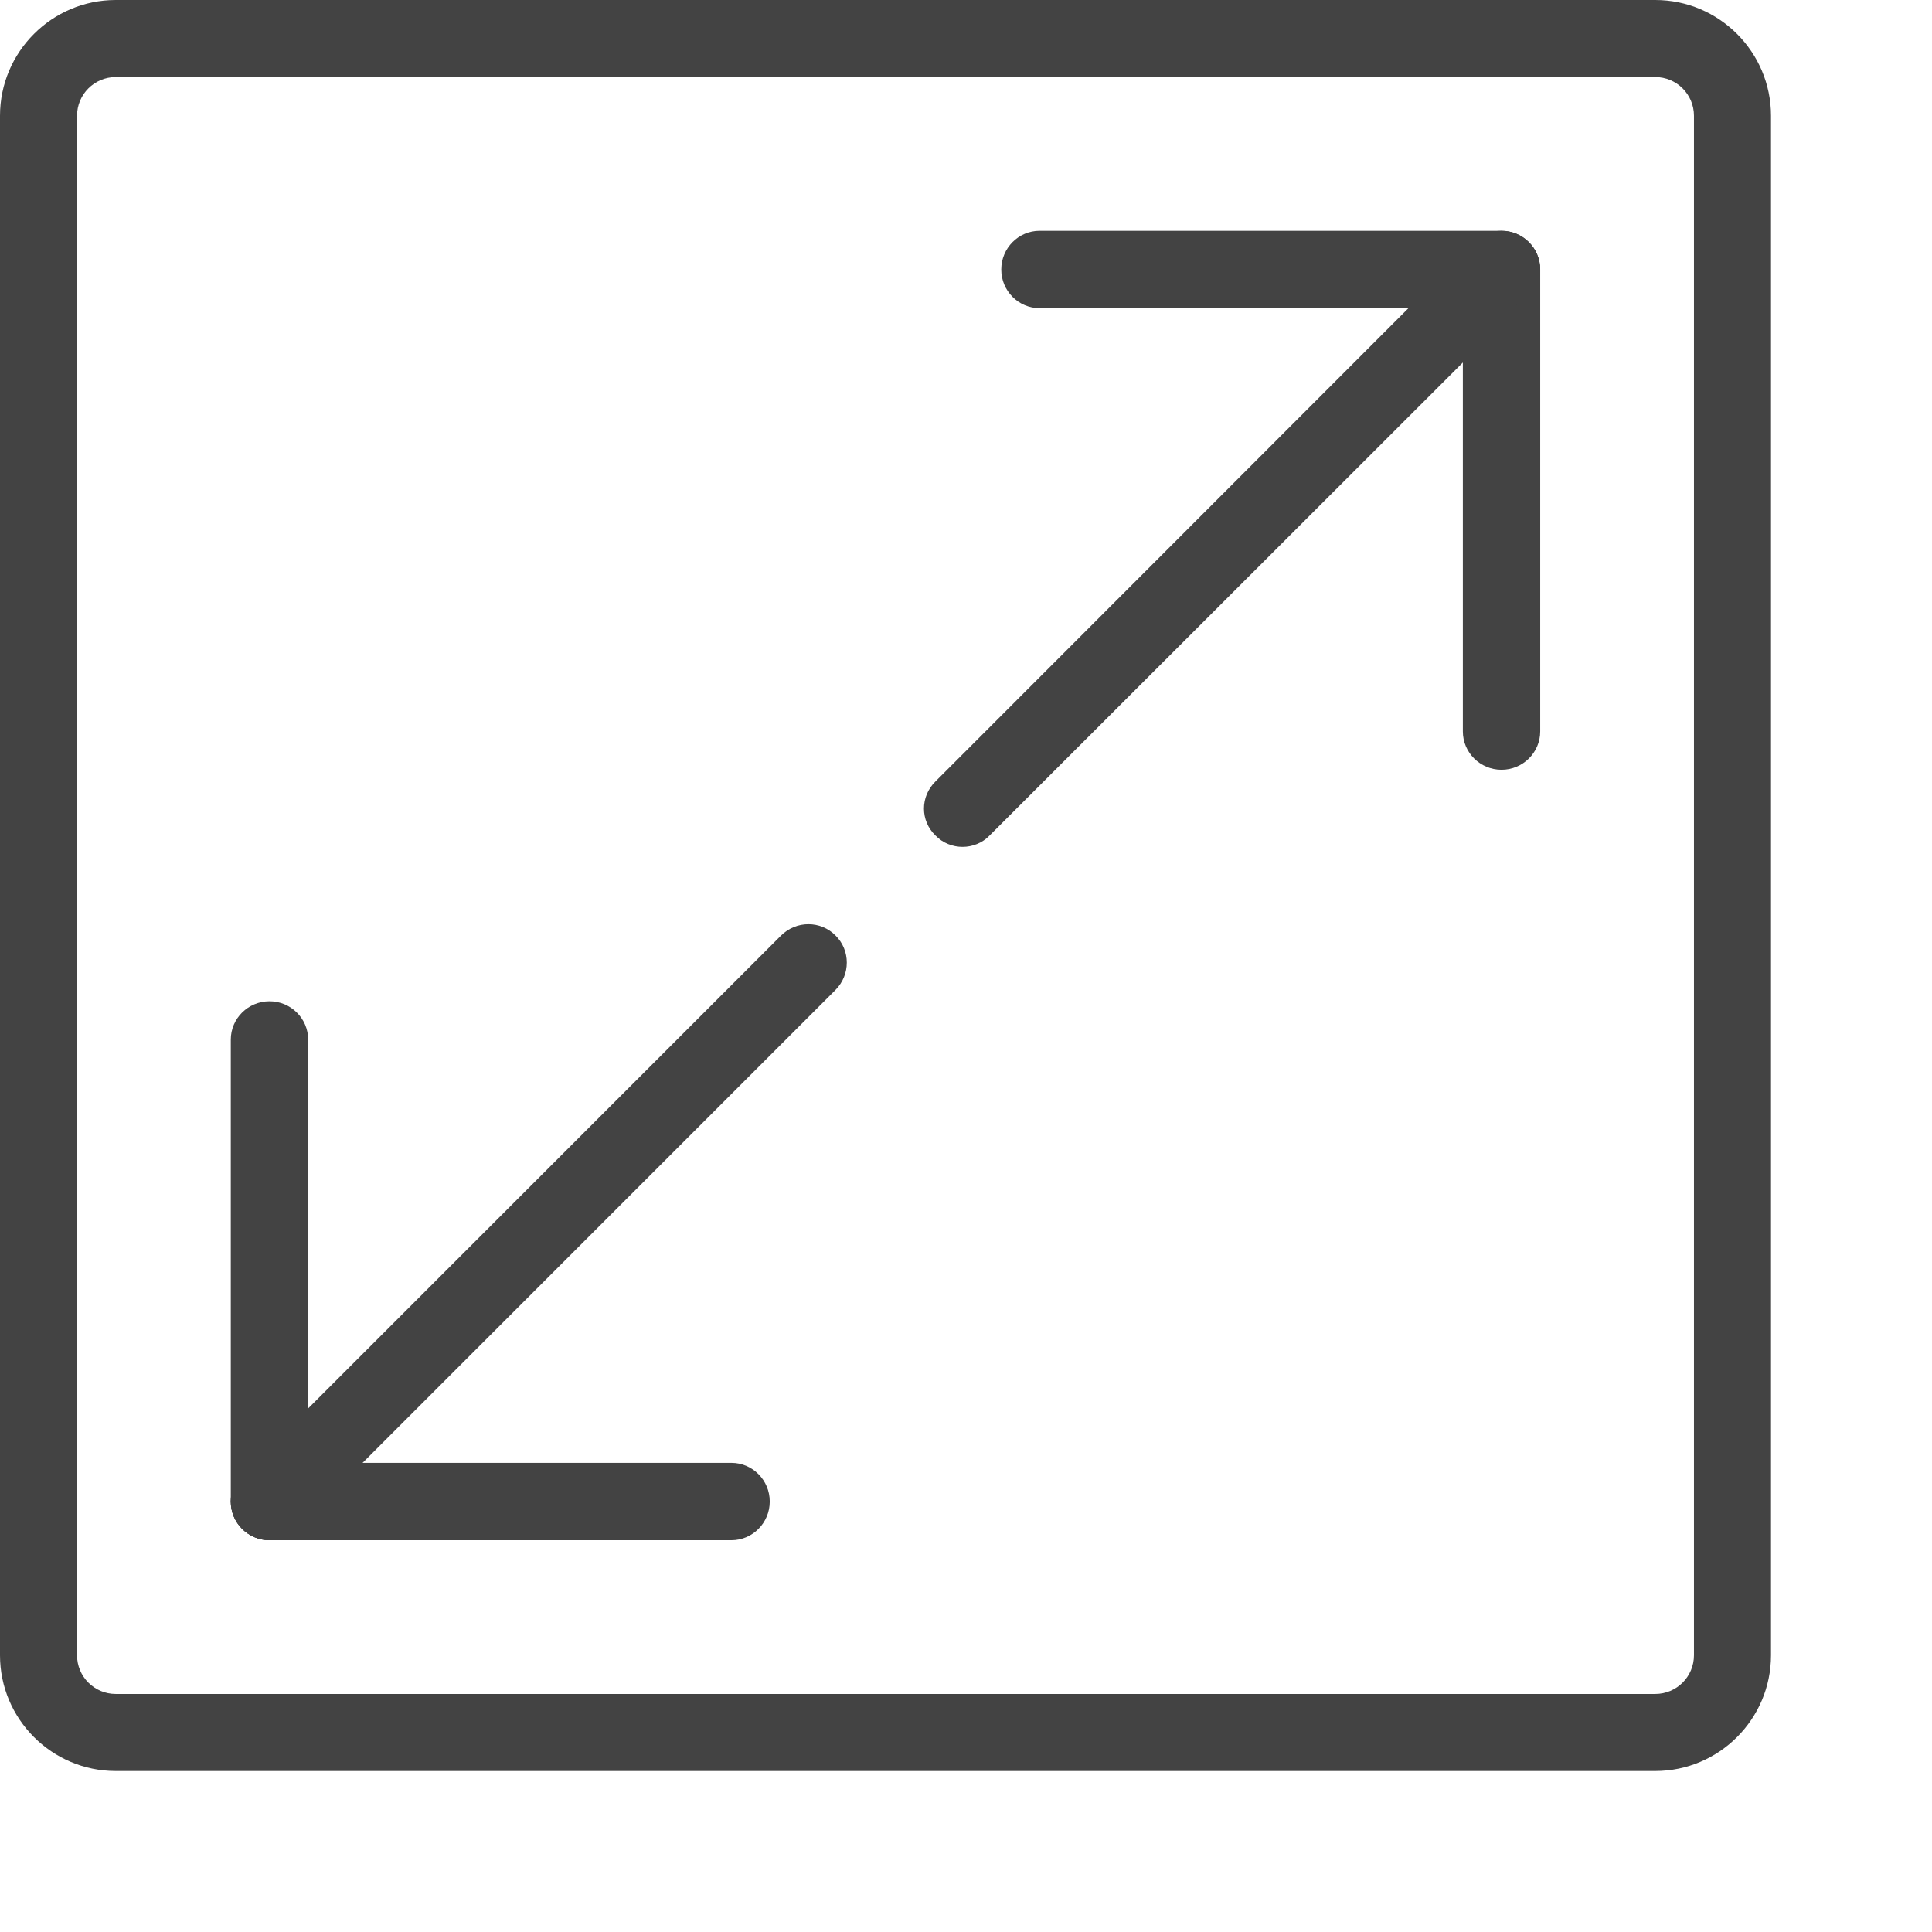
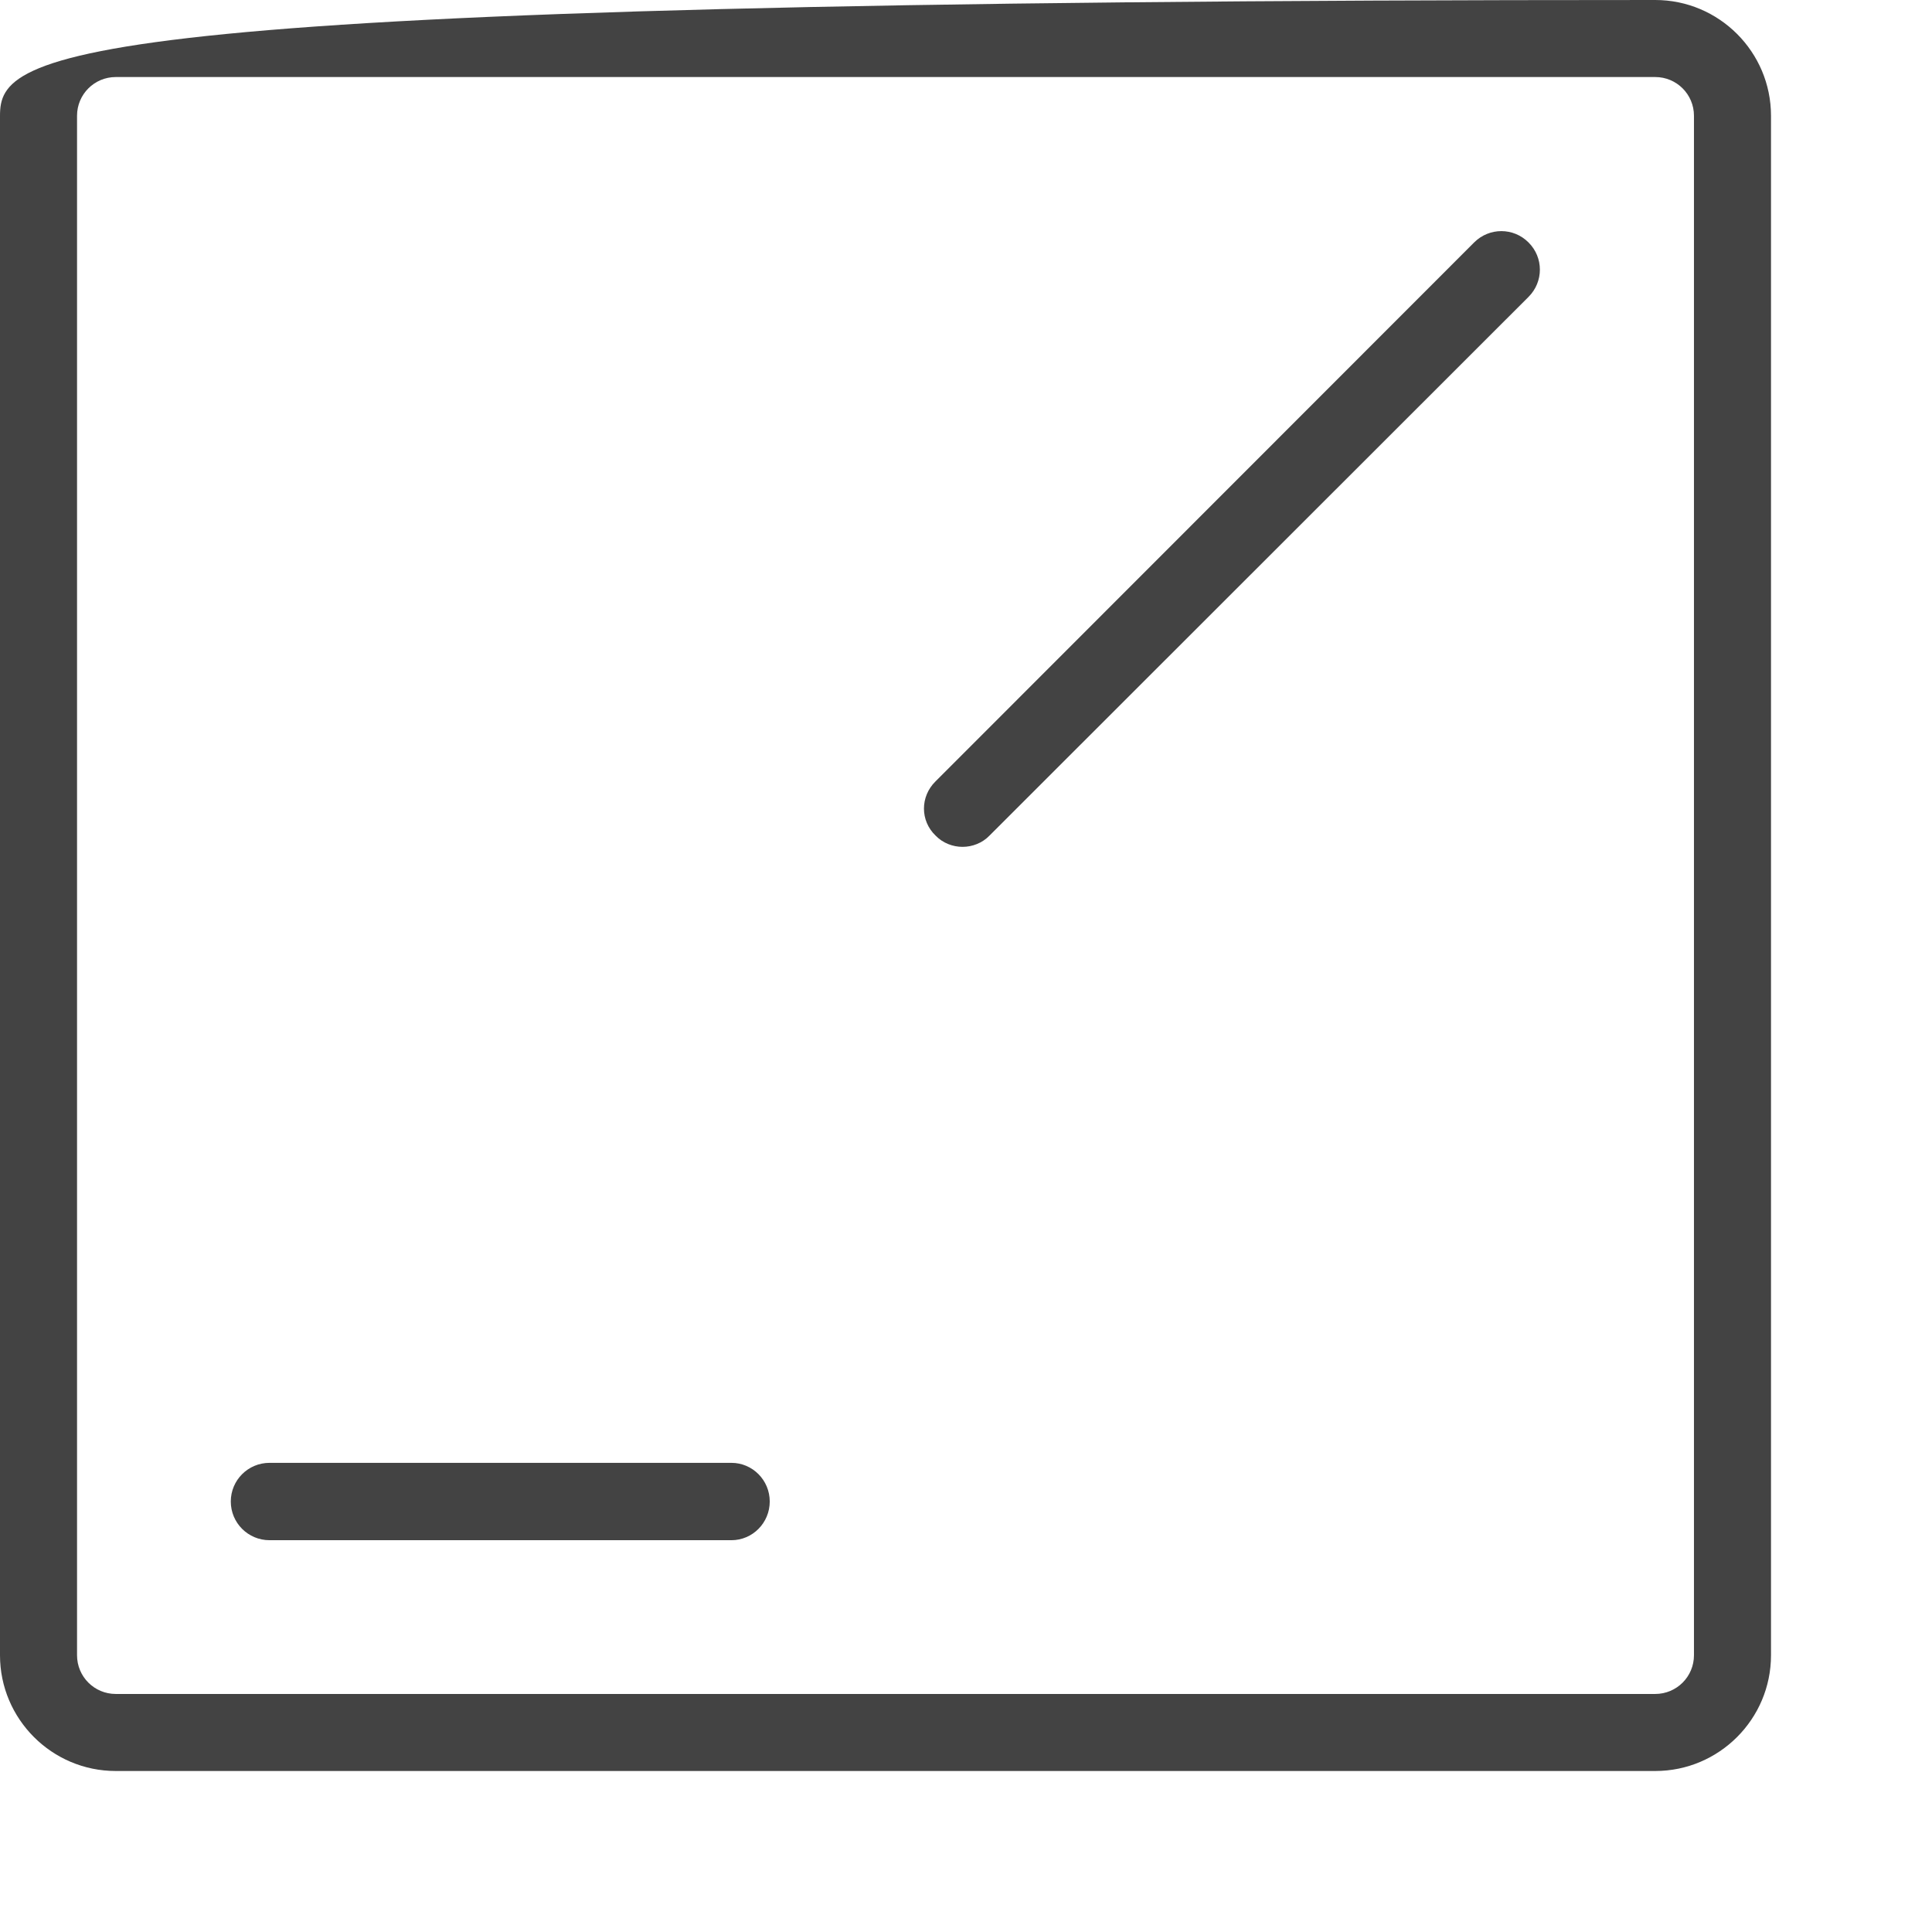
<svg xmlns="http://www.w3.org/2000/svg" width="24" height="24" viewBox="0 0 24 24">
  <g fill="none" fill-rule="evenodd">
-     <path d="M0 0h24v24H0z" />
    <path fill="#434343" d="M 18.988 3.012 C 18.801 2.824 18.5 2.824 18.312 3.012 L 11.621 9.707 C 11.43 9.895 11.43 10.195 11.621 10.379 C 11.711 10.473 11.836 10.52 11.957 10.52 C 12.078 10.52 12.203 10.473 12.293 10.379 L 18.988 3.688 C 19.176 3.5 19.176 3.199 18.988 3.012 Z M 18.988 3.012 " />
-     <path fill="#434343" d="M 18.652 2.867 C 18.387 2.867 18.172 3.082 18.172 3.348 L 18.172 9.086 C 18.172 9.348 18.387 9.562 18.652 9.562 C 18.918 9.562 19.133 9.348 19.133 9.086 L 19.133 3.348 C 19.133 3.082 18.918 2.867 18.652 2.867 Z M 18.652 2.867 " />
-     <path fill="#434343" d="M 18.652 2.867 L 12.914 2.867 C 12.652 2.867 12.438 3.082 12.438 3.348 C 12.438 3.613 12.652 3.828 12.914 3.828 L 18.652 3.828 C 18.918 3.828 19.133 3.613 19.133 3.348 C 19.133 3.082 18.918 2.867 18.652 2.867 Z M 18.652 2.867 " />
-     <path fill="#434343" d="M 10.379 11.621 C 10.195 11.434 9.891 11.434 9.703 11.621 L 3.008 18.316 C 2.82 18.5 2.82 18.805 3.008 18.992 C 3.105 19.086 3.227 19.133 3.348 19.133 C 3.469 19.133 3.59 19.086 3.684 18.992 L 10.379 12.297 C 10.566 12.109 10.566 11.805 10.379 11.621 Z M 10.379 11.621 " />
-     <path fill="#434343" d="M 3.348 12.438 C 3.082 12.438 2.867 12.652 2.867 12.914 L 2.867 18.652 C 2.867 18.918 3.082 19.133 3.348 19.133 C 3.613 19.133 3.828 18.918 3.828 18.652 L 3.828 12.914 C 3.828 12.652 3.613 12.438 3.348 12.438 Z M 3.348 12.438 " />
    <path fill="#434343" d="M 9.086 18.172 L 3.348 18.172 C 3.082 18.172 2.867 18.387 2.867 18.652 C 2.867 18.918 3.082 19.133 3.348 19.133 L 9.086 19.133 C 9.348 19.133 9.562 18.918 9.562 18.652 C 9.562 18.387 9.348 18.172 9.086 18.172 Z M 9.086 18.172 " />
-     <path fill="#434343" d="M 20.562 0 L 1.438 0 C 0.645 0 0 0.645 0 1.438 L 0 20.562 C 0 21.355 0.645 22 1.438 22 L 20.562 22 C 21.355 22 22 21.355 22 20.562 L 22 1.438 C 22 0.645 21.355 0 20.562 0 Z M 21.043 20.562 C 21.043 20.828 20.828 21.043 20.562 21.043 L 1.438 21.043 C 1.172 21.043 0.957 20.828 0.957 20.562 L 0.957 1.438 C 0.957 1.172 1.172 0.957 1.438 0.957 L 20.562 0.957 C 20.828 0.957 21.043 1.172 21.043 1.438 Z M 21.043 20.562 " />
+     <path fill="#434343" d="M 20.562 0 C 0.645 0 0 0.645 0 1.438 L 0 20.562 C 0 21.355 0.645 22 1.438 22 L 20.562 22 C 21.355 22 22 21.355 22 20.562 L 22 1.438 C 22 0.645 21.355 0 20.562 0 Z M 21.043 20.562 C 21.043 20.828 20.828 21.043 20.562 21.043 L 1.438 21.043 C 1.172 21.043 0.957 20.828 0.957 20.562 L 0.957 1.438 C 0.957 1.172 1.172 0.957 1.438 0.957 L 20.562 0.957 C 20.828 0.957 21.043 1.172 21.043 1.438 Z M 21.043 20.562 " />
  </g>
</svg>